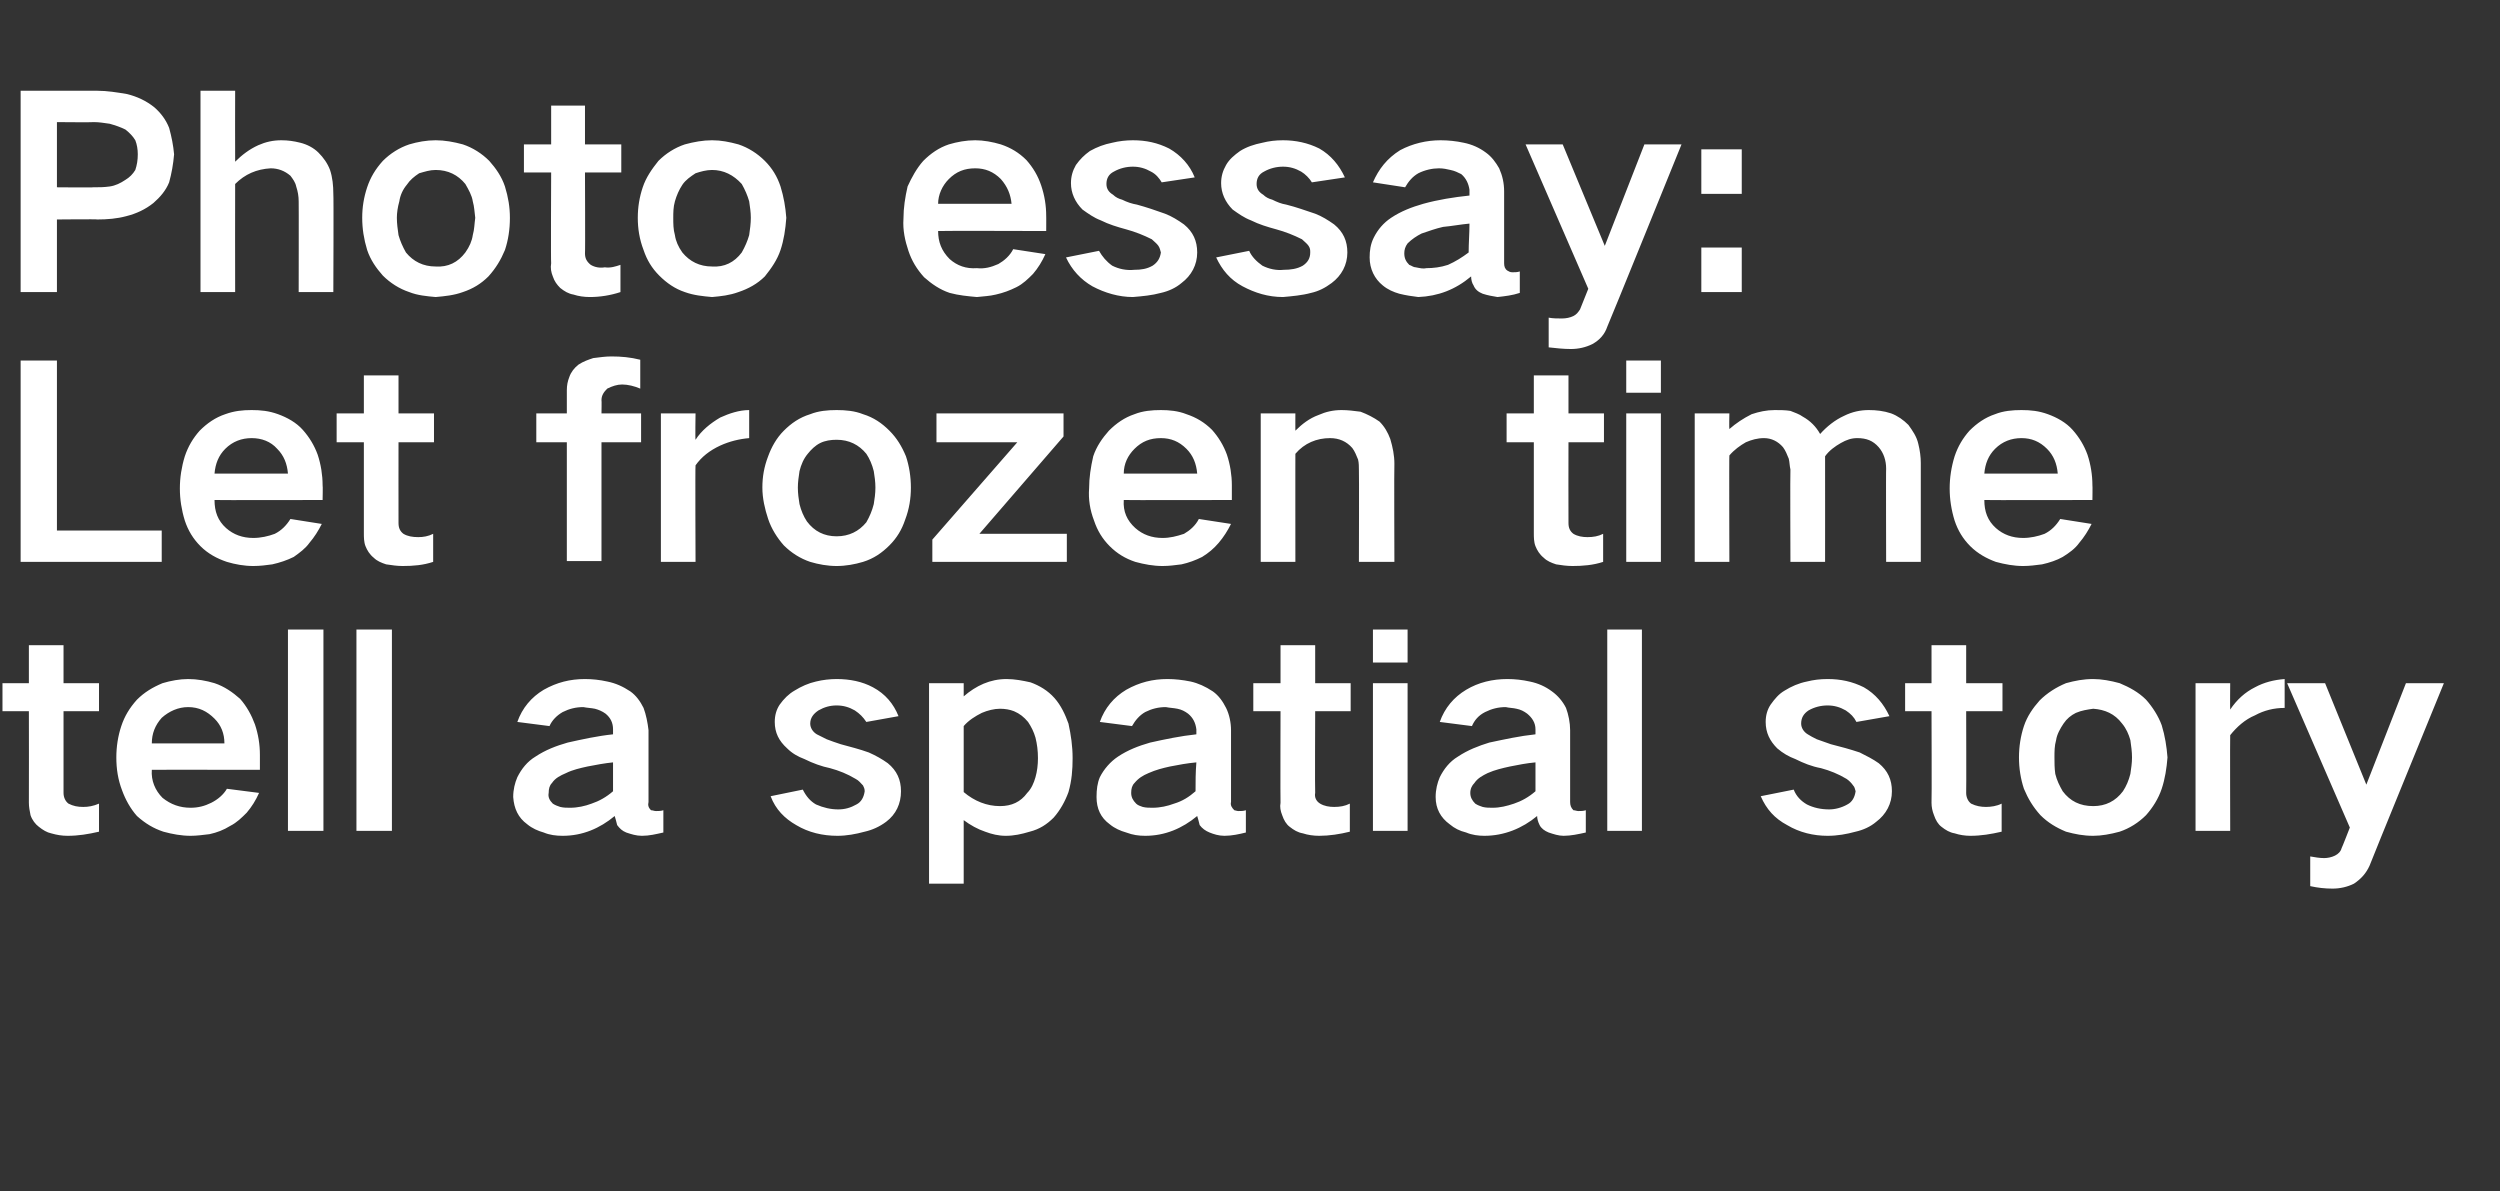
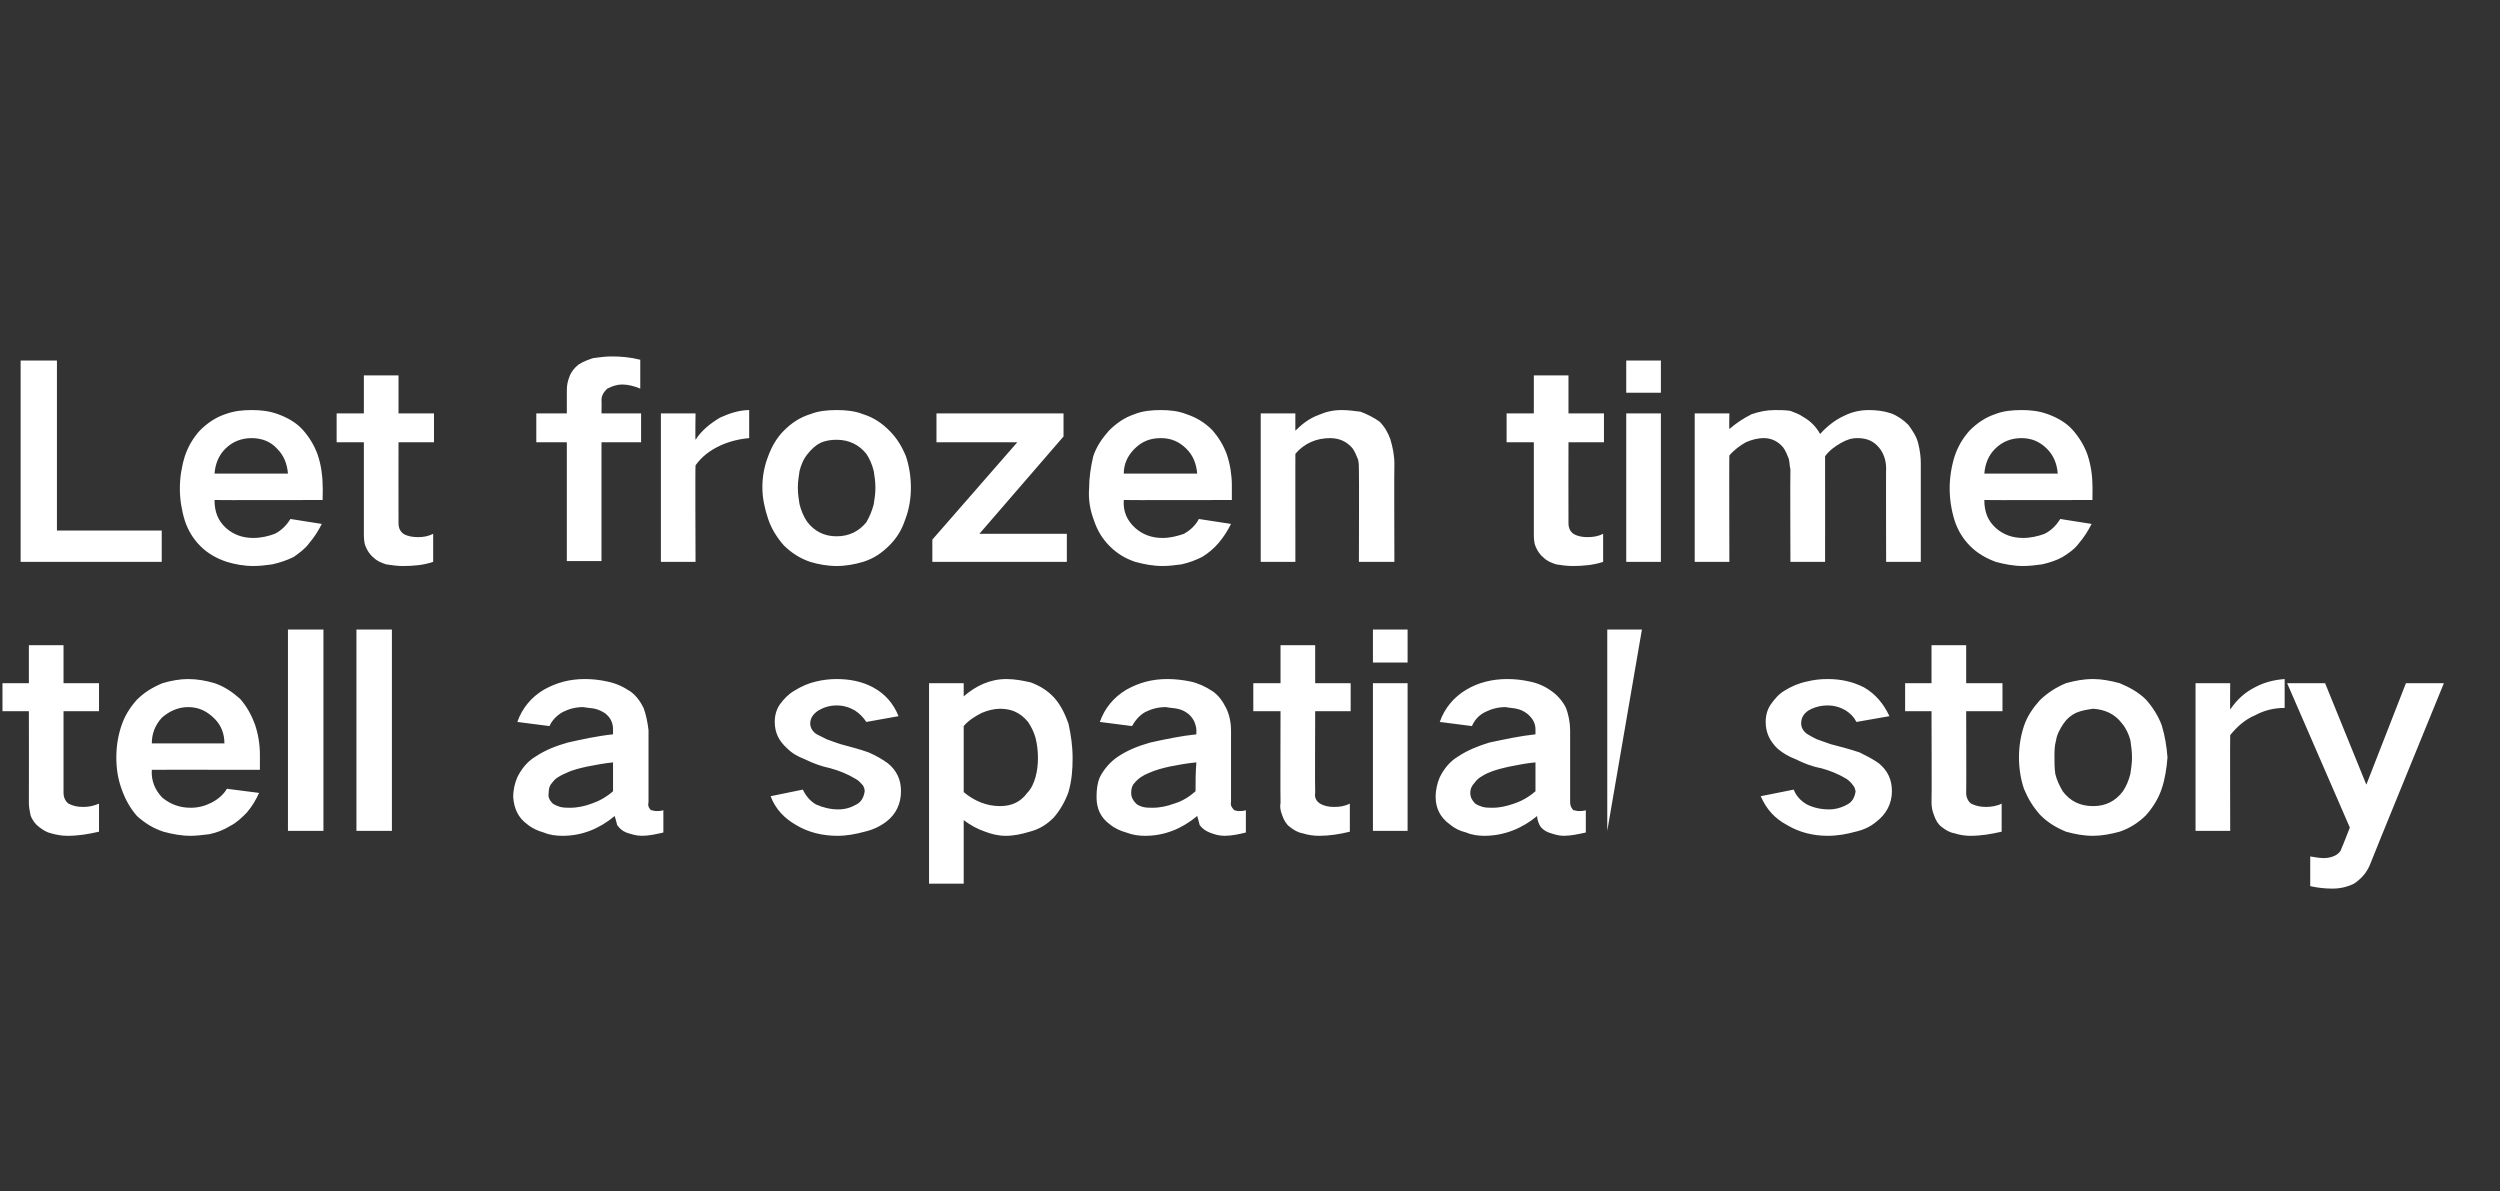
<svg xmlns="http://www.w3.org/2000/svg" version="1.1" width="303px" height="144.4px" viewBox="0 -11 303 144.4" style="top:-11px">
  <rect x="0" y="-11" width="303" height="144.4" fill="#333333" stroke="none" />
  <desc>Photo essay: Let frozen time tell a spatial story</desc>
  <defs />
  <g id="Polygon138922">
-     <path d="M 0.3 71.8 L 0.3 75.2 L 3.5 75.2 C 3.5 75.2 3.52 86.26 3.5 86.3 C 3.5 86.8 3.6 87.3 3.7 87.8 C 3.9 88.4 4.3 88.9 4.7 89.2 C 5.2 89.6 5.7 89.9 6.2 90 C 6.9 90.2 7.5 90.3 8.2 90.3 C 9.5 90.3 10.7 90.1 12 89.8 C 12 89.8 12 86.4 12 86.4 C 11.3 86.7 10.7 86.8 10.1 86.8 C 9.4 86.8 8.9 86.7 8.3 86.4 C 7.9 86.1 7.7 85.6 7.7 85.1 C 7.71 85.08 7.7 75.2 7.7 75.2 L 12 75.2 L 12 71.8 L 7.7 71.8 L 7.7 67.2 L 3.5 67.2 L 3.5 71.8 L 0.3 71.8 Z M 14.7 77 C 14.3 78.2 14.1 79.5 14.1 80.8 C 14.1 82.2 14.3 83.5 14.8 84.8 C 15.2 85.9 15.8 87 16.6 87.9 C 17.6 88.8 18.6 89.4 19.8 89.8 C 20.9 90.1 22 90.3 23.1 90.3 C 23.8 90.3 24.6 90.2 25.4 90.1 C 26.3 89.9 27.1 89.6 27.9 89.1 C 28.7 88.7 29.3 88.1 29.9 87.5 C 30.5 86.8 31 86 31.4 85.1 C 31.4 85.1 27.5 84.6 27.5 84.6 C 27.1 85.3 26.4 85.9 25.6 86.3 C 24.8 86.7 24 86.9 23.1 86.9 C 21.8 86.9 20.7 86.5 19.7 85.7 C 18.8 84.8 18.3 83.6 18.4 82.3 C 18.37 82.29 31.5 82.3 31.5 82.3 C 31.5 82.3 31.49 80.5 31.5 80.5 C 31.5 79.2 31.3 78 30.9 76.8 C 30.5 75.7 29.9 74.6 29.1 73.7 C 28.2 72.9 27.2 72.2 26 71.8 C 25 71.5 23.9 71.3 22.8 71.3 C 21.8 71.3 20.7 71.5 19.7 71.8 C 18.5 72.3 17.5 72.9 16.6 73.8 C 15.7 74.8 15.1 75.8 14.7 77 C 14.7 77 14.7 77 14.7 77 Z M 18.4 79.1 C 18.4 77.9 18.8 76.9 19.6 76 C 20.5 75.2 21.6 74.7 22.8 74.7 C 24.1 74.7 25.1 75.2 26 76.1 C 26.8 76.9 27.2 77.9 27.2 79.1 C 27.2 79.1 18.4 79.1 18.4 79.1 Z M 34.9 65.3 L 34.9 89.7 L 39.2 89.7 L 39.2 65.3 L 34.9 65.3 Z M 43.2 65.3 L 43.2 89.7 L 47.5 89.7 L 47.5 65.3 L 43.2 65.3 Z M 67 86.4 C 66.6 86 66.4 85.6 66.5 85.1 C 66.5 84.6 66.6 84.2 66.9 83.9 C 67.3 83.3 67.9 83 68.6 82.7 C 69.4 82.3 70.3 82.1 71.2 81.9 C 72.2 81.7 73.3 81.5 74.3 81.4 C 74.3 82.6 74.3 83.8 74.3 84.9 C 73.5 85.6 72.6 86.1 71.7 86.4 C 70.9 86.7 70 86.9 69.1 86.9 C 68.7 86.9 68.3 86.9 67.9 86.8 C 67.6 86.7 67.3 86.6 67 86.4 C 67 86.4 67 86.4 67 86.4 Z M 62.7 83.2 C 62.4 83.9 62.2 84.7 62.2 85.6 C 62.3 87 62.8 88.1 63.9 88.9 C 64.5 89.4 65.2 89.7 65.9 89.9 C 66.6 90.2 67.4 90.3 68.2 90.3 C 70.6 90.3 72.7 89.4 74.5 87.9 C 74.6 88.2 74.7 88.6 74.8 89 C 75.1 89.4 75.4 89.7 75.9 89.9 C 76.5 90.1 77.1 90.3 77.8 90.3 C 78.7 90.3 79.5 90.1 80.4 89.9 C 80.4 89.9 80.4 87.2 80.4 87.2 C 80.1 87.3 79.8 87.3 79.5 87.3 C 79.3 87.3 79.1 87.2 78.9 87.2 C 78.6 86.9 78.5 86.6 78.6 86.2 C 78.6 86.2 78.6 77.5 78.6 77.5 C 78.5 76.6 78.3 75.6 78 74.8 C 77.6 74 77.1 73.3 76.4 72.8 C 75.5 72.2 74.6 71.8 73.6 71.6 C 72.7 71.4 71.8 71.3 70.9 71.3 C 69.1 71.3 67.5 71.7 65.9 72.6 C 64.4 73.5 63.3 74.8 62.7 76.5 C 62.7 76.5 66.6 77 66.6 77 C 66.9 76.3 67.5 75.7 68.2 75.3 C 69 74.9 69.8 74.7 70.7 74.7 C 71.2 74.8 71.6 74.8 72.1 74.9 C 72.5 75 73 75.2 73.4 75.5 C 74 76 74.3 76.6 74.3 77.4 C 74.3 77.4 74.3 78 74.3 78 C 72.4 78.2 70.6 78.6 68.8 79 C 67.4 79.4 66.1 79.9 64.9 80.7 C 63.9 81.3 63.2 82.2 62.7 83.2 C 62.7 83.2 62.7 83.2 62.7 83.2 Z M 93.4 85.5 C 94 87.1 95.1 88.2 96.5 89 C 98 89.9 99.7 90.3 101.5 90.3 C 102.6 90.3 103.7 90.1 104.8 89.8 C 105.7 89.6 106.6 89.2 107.4 88.6 C 108.6 87.7 109.2 86.4 109.2 84.9 C 109.2 83.5 108.7 82.4 107.6 81.5 C 106.9 81 106.2 80.6 105.3 80.2 C 104.2 79.8 103 79.5 101.9 79.2 C 101.3 79 100.7 78.8 100.2 78.6 C 99.8 78.4 99.4 78.2 99 78 C 98.5 77.7 98.2 77.2 98.2 76.7 C 98.2 76 98.6 75.5 99.2 75.1 C 99.9 74.7 100.6 74.5 101.4 74.5 C 102.2 74.5 102.9 74.7 103.6 75.1 C 104.2 75.5 104.6 75.9 105 76.5 C 105 76.5 108.9 75.8 108.9 75.8 C 108.3 74.3 107.3 73.1 105.8 72.3 C 104.5 71.6 103 71.3 101.4 71.3 C 100.6 71.3 99.7 71.4 98.9 71.6 C 98 71.8 97.1 72.2 96.3 72.7 C 95.6 73.1 95 73.7 94.5 74.4 C 94.1 75 93.9 75.7 93.9 76.5 C 93.9 77.8 94.4 78.8 95.4 79.7 C 96 80.3 96.7 80.7 97.5 81 C 98.5 81.5 99.6 81.9 100.6 82.1 C 101.7 82.4 102.7 82.8 103.7 83.4 C 104.1 83.6 104.3 83.9 104.6 84.2 C 104.7 84.4 104.8 84.6 104.8 84.9 C 104.7 85.6 104.4 86.2 103.8 86.5 C 103.1 86.9 102.4 87.1 101.6 87.1 C 100.7 87.1 99.8 86.9 98.9 86.5 C 98.2 86.1 97.7 85.5 97.3 84.7 C 97.3 84.7 93.4 85.5 93.4 85.5 Z M 112.6 71.8 L 112.6 96.1 L 116.8 96.1 C 116.8 96.1 116.8 88.41 116.8 88.4 C 117.6 89 118.5 89.5 119.4 89.8 C 120.2 90.1 121 90.3 121.9 90.3 C 122.9 90.3 123.8 90.1 124.8 89.8 C 126 89.5 126.9 88.9 127.7 88.1 C 128.5 87.2 129.1 86.1 129.5 85 C 129.9 83.6 130 82.3 130 80.9 C 130 79.4 129.8 78.1 129.5 76.7 C 129.1 75.6 128.6 74.5 127.8 73.6 C 127 72.7 126 72.1 124.9 71.7 C 124 71.5 123 71.3 122 71.3 C 120 71.3 118.3 72.1 116.8 73.4 C 116.8 73.43 116.8 71.8 116.8 71.8 L 112.6 71.8 Z M 119 75.4 C 119.7 75.1 120.5 74.9 121.2 74.9 C 121.8 74.9 122.4 75 122.9 75.2 C 123.6 75.5 124.1 75.9 124.6 76.5 C 125 77.1 125.3 77.7 125.5 78.4 C 125.7 79.2 125.8 80 125.8 80.9 C 125.8 81.7 125.7 82.5 125.5 83.2 C 125.3 83.9 125 84.6 124.5 85.1 C 123.7 86.2 122.6 86.7 121.2 86.7 C 119.6 86.7 118.1 86.1 116.8 85 C 116.8 85 116.8 77 116.8 77 C 117.4 76.3 118.2 75.8 119 75.4 C 119 75.4 119 75.4 119 75.4 Z M 137.7 86.4 C 137.3 86 137.1 85.6 137.1 85.1 C 137.1 84.6 137.2 84.2 137.5 83.9 C 138 83.3 138.5 83 139.2 82.7 C 140.1 82.3 140.9 82.1 141.8 81.9 C 142.8 81.7 143.9 81.5 145 81.4 C 144.9 82.6 144.9 83.8 144.9 84.9 C 144.1 85.6 143.3 86.1 142.3 86.4 C 141.5 86.7 140.6 86.9 139.7 86.9 C 139.3 86.9 138.9 86.9 138.5 86.8 C 138.2 86.7 137.9 86.6 137.7 86.4 C 137.7 86.4 137.7 86.4 137.7 86.4 Z M 133.3 83.2 C 133 83.9 132.9 84.7 132.9 85.6 C 132.9 87 133.4 88.1 134.5 88.9 C 135.1 89.4 135.8 89.7 136.5 89.9 C 137.3 90.2 138 90.3 138.8 90.3 C 141.2 90.3 143.3 89.4 145.1 87.9 C 145.2 88.2 145.3 88.6 145.4 89 C 145.7 89.4 146.1 89.7 146.6 89.9 C 147.1 90.1 147.7 90.3 148.4 90.3 C 149.3 90.3 150.2 90.1 151 89.9 C 151 89.9 151 87.2 151 87.2 C 150.7 87.3 150.4 87.3 150.1 87.3 C 149.9 87.3 149.7 87.2 149.6 87.2 C 149.3 86.9 149.1 86.6 149.2 86.2 C 149.2 86.2 149.2 77.5 149.2 77.5 C 149.2 76.6 149 75.6 148.6 74.8 C 148.2 74 147.7 73.3 147 72.8 C 146.1 72.2 145.2 71.8 144.3 71.6 C 143.3 71.4 142.4 71.3 141.5 71.3 C 139.7 71.3 138.1 71.7 136.5 72.6 C 135 73.5 133.9 74.8 133.3 76.5 C 133.3 76.5 137.2 77 137.2 77 C 137.6 76.3 138.1 75.7 138.8 75.3 C 139.6 74.9 140.4 74.7 141.3 74.7 C 141.8 74.8 142.2 74.8 142.7 74.9 C 143.2 75 143.6 75.2 144 75.5 C 144.6 76 144.9 76.6 145 77.4 C 145 77.4 145 78 145 78 C 143.1 78.2 141.2 78.6 139.4 79 C 138 79.4 136.7 79.9 135.5 80.7 C 134.6 81.3 133.8 82.2 133.3 83.2 C 133.3 83.2 133.3 83.2 133.3 83.2 Z M 151.9 71.8 L 151.9 75.2 L 155.2 75.2 C 155.2 75.2 155.17 86.26 155.2 86.3 C 155.1 86.8 155.2 87.3 155.4 87.8 C 155.6 88.4 155.9 88.9 156.3 89.2 C 156.8 89.6 157.3 89.9 157.9 90 C 158.5 90.2 159.2 90.3 159.9 90.3 C 161.1 90.3 162.4 90.1 163.6 89.8 C 163.6 89.8 163.6 86.4 163.6 86.4 C 163 86.7 162.4 86.8 161.7 86.8 C 161.1 86.8 160.5 86.7 160 86.4 C 159.5 86.1 159.3 85.6 159.4 85.1 C 159.36 85.08 159.4 75.2 159.4 75.2 L 163.7 75.2 L 163.7 71.8 L 159.4 71.8 L 159.4 67.2 L 155.2 67.2 L 155.2 71.8 L 151.9 71.8 Z M 166.4 71.8 L 166.4 89.7 L 170.6 89.7 L 170.6 71.8 L 166.4 71.8 Z M 166.4 65.3 L 166.4 69.3 L 170.6 69.3 L 170.6 65.3 L 166.4 65.3 Z M 178.8 86.4 C 178.4 86 178.2 85.6 178.2 85.1 C 178.2 84.6 178.4 84.2 178.7 83.9 C 179.1 83.3 179.7 83 180.3 82.7 C 181.2 82.3 182.1 82.1 183 81.9 C 184 81.7 185 81.5 186.1 81.4 C 186.1 82.6 186.1 83.8 186.1 84.9 C 185.3 85.6 184.4 86.1 183.5 86.4 C 182.6 86.7 181.8 86.9 180.9 86.9 C 180.5 86.9 180.1 86.9 179.7 86.8 C 179.4 86.7 179.1 86.6 178.8 86.4 C 178.8 86.4 178.8 86.4 178.8 86.4 Z M 174.5 83.2 C 174.2 83.9 174 84.7 174 85.6 C 174 87 174.6 88.1 175.7 88.9 C 176.3 89.4 176.9 89.7 177.7 89.9 C 178.4 90.2 179.2 90.3 179.9 90.3 C 182.3 90.3 184.5 89.4 186.3 87.9 C 186.3 88.2 186.4 88.6 186.6 89 C 186.8 89.4 187.2 89.7 187.7 89.9 C 188.3 90.1 188.9 90.3 189.5 90.3 C 190.4 90.3 191.3 90.1 192.2 89.9 C 192.2 89.9 192.2 87.2 192.2 87.2 C 191.9 87.3 191.6 87.3 191.3 87.3 C 191.1 87.3 190.9 87.2 190.7 87.2 C 190.4 86.9 190.3 86.6 190.3 86.2 C 190.3 86.2 190.3 77.5 190.3 77.5 C 190.3 76.6 190.1 75.6 189.8 74.8 C 189.4 74 188.8 73.3 188.1 72.8 C 187.3 72.2 186.4 71.8 185.4 71.6 C 184.5 71.4 183.6 71.3 182.7 71.3 C 180.9 71.3 179.2 71.7 177.7 72.6 C 176.2 73.5 175.1 74.8 174.5 76.5 C 174.5 76.5 178.4 77 178.4 77 C 178.7 76.3 179.2 75.7 180 75.3 C 180.8 74.9 181.6 74.7 182.5 74.7 C 182.9 74.8 183.4 74.8 183.8 74.9 C 184.3 75 184.7 75.2 185.1 75.5 C 185.7 76 186.1 76.6 186.1 77.4 C 186.1 77.4 186.1 78 186.1 78 C 184.2 78.2 182.4 78.6 180.5 79 C 179.2 79.4 177.9 79.9 176.7 80.7 C 175.7 81.3 175 82.2 174.5 83.2 C 174.5 83.2 174.5 83.2 174.5 83.2 Z M 194.8 65.3 L 194.8 89.7 L 199 89.7 L 199 65.3 L 194.8 65.3 Z M 213.4 85.5 C 214.1 87.1 215.1 88.2 216.6 89 C 218.1 89.9 219.8 90.3 221.5 90.3 C 222.7 90.3 223.8 90.1 224.9 89.8 C 225.8 89.6 226.7 89.2 227.4 88.6 C 228.6 87.7 229.3 86.4 229.3 84.9 C 229.3 83.5 228.8 82.4 227.7 81.5 C 227 81 226.2 80.6 225.4 80.2 C 224.2 79.8 223.1 79.5 221.9 79.2 C 221.3 79 220.8 78.8 220.2 78.6 C 219.8 78.4 219.4 78.2 219.1 78 C 218.6 77.7 218.3 77.2 218.3 76.7 C 218.3 76 218.6 75.5 219.2 75.1 C 219.9 74.7 220.7 74.5 221.5 74.5 C 222.3 74.5 223 74.7 223.7 75.1 C 224.3 75.5 224.7 75.9 225 76.5 C 225 76.5 229 75.8 229 75.8 C 228.3 74.3 227.3 73.1 225.9 72.3 C 224.5 71.6 223.1 71.3 221.5 71.3 C 220.6 71.3 219.8 71.4 219 71.6 C 218 71.8 217.1 72.2 216.3 72.7 C 215.6 73.1 215.1 73.7 214.6 74.4 C 214.2 75 214 75.7 214 76.5 C 214 77.8 214.5 78.8 215.4 79.7 C 216.1 80.3 216.8 80.7 217.6 81 C 218.6 81.5 219.6 81.9 220.7 82.1 C 221.8 82.4 222.8 82.8 223.8 83.4 C 224.1 83.6 224.4 83.9 224.6 84.2 C 224.8 84.4 224.8 84.6 224.9 84.9 C 224.8 85.6 224.5 86.2 223.9 86.5 C 223.2 86.9 222.4 87.1 221.7 87.1 C 220.7 87.1 219.8 86.9 219 86.5 C 218.3 86.1 217.7 85.5 217.4 84.7 C 217.4 84.7 213.4 85.5 213.4 85.5 Z M 230.9 71.8 L 230.9 75.2 L 234.1 75.2 C 234.1 75.2 234.14 86.26 234.1 86.3 C 234.1 86.8 234.2 87.3 234.4 87.8 C 234.6 88.4 234.9 88.9 235.3 89.2 C 235.8 89.6 236.3 89.9 236.9 90 C 237.5 90.2 238.2 90.3 238.8 90.3 C 240.1 90.3 241.3 90.1 242.6 89.8 C 242.6 89.8 242.6 86.4 242.6 86.4 C 242 86.7 241.3 86.8 240.7 86.8 C 240.1 86.8 239.5 86.7 238.9 86.4 C 238.5 86.1 238.3 85.6 238.3 85.1 C 238.33 85.08 238.3 75.2 238.3 75.2 L 242.7 75.2 L 242.7 71.8 L 238.3 71.8 L 238.3 67.2 L 234.1 67.2 L 234.1 71.8 L 230.9 71.8 Z M 245.3 77 C 244.9 78.2 244.7 79.5 244.7 80.8 C 244.7 82.1 244.9 83.4 245.3 84.6 C 245.8 85.8 246.4 86.8 247.3 87.8 C 248.2 88.7 249.2 89.3 250.4 89.8 C 251.5 90.1 252.5 90.3 253.7 90.3 C 254.7 90.3 255.8 90.1 256.9 89.8 C 258.1 89.4 259.2 88.7 260.1 87.8 C 260.9 86.9 261.6 85.8 262 84.6 C 262.4 83.4 262.6 82.1 262.7 80.8 C 262.6 79.5 262.4 78.2 262 76.9 C 261.6 75.8 260.9 74.7 260.1 73.8 C 259.2 72.9 258.1 72.3 256.9 71.8 C 255.8 71.5 254.7 71.3 253.7 71.3 C 252.5 71.3 251.5 71.5 250.4 71.8 C 249.2 72.3 248.1 73 247.2 73.9 C 246.4 74.8 245.7 75.8 245.3 77 C 245.3 77 245.3 77 245.3 77 Z M 249.1 82.8 C 249 82.1 249 81.4 249 80.8 C 249 80.1 249 79.4 249.2 78.7 C 249.3 78 249.7 77.3 250.1 76.7 C 250.5 76.1 251 75.7 251.6 75.4 C 252.3 75.1 253 75 253.7 74.9 C 255.1 75 256.3 75.5 257.2 76.7 C 257.7 77.3 258 78 258.2 78.7 C 258.3 79.4 258.4 80.1 258.4 80.8 C 258.4 81.5 258.3 82.1 258.2 82.8 C 258 83.6 257.7 84.3 257.3 84.9 C 256.4 86.1 255.2 86.7 253.7 86.7 C 252.1 86.7 250.9 86.1 250 84.9 C 249.6 84.2 249.3 83.6 249.1 82.8 C 249.1 82.8 249.1 82.8 249.1 82.8 Z M 266.1 71.8 L 266.1 89.7 L 270.3 89.7 C 270.3 89.7 270.27 78.1 270.3 78.1 C 271.1 77.1 272.1 76.2 273.3 75.7 C 274.4 75.1 275.6 74.8 276.9 74.8 C 276.9 74.8 276.9 71.3 276.9 71.3 C 275.6 71.4 274.4 71.7 273.3 72.3 C 272.1 72.9 271.1 73.8 270.3 75 C 270.27 75 270.3 71.8 270.3 71.8 L 266.1 71.8 Z M 277.2 71.8 L 284.8 89.3 C 284.8 89.3 283.83 91.8 283.8 91.8 C 283.7 92.2 283.4 92.5 283 92.7 C 282.6 92.9 282.1 93 281.7 93 C 281.1 93 280.6 92.9 280 92.8 C 280 92.8 280 96.4 280 96.4 C 280.9 96.6 281.8 96.7 282.7 96.7 C 283.6 96.7 284.5 96.5 285.3 96.1 C 286.2 95.5 286.8 94.8 287.2 93.9 C 287.16 93.91 296.2 71.8 296.2 71.8 L 291.6 71.8 L 286.8 84.1 L 281.8 71.8 L 277.2 71.8 Z " stroke="none" fill="#fff" />
+     <path d="M 0.3 71.8 L 0.3 75.2 L 3.5 75.2 C 3.5 75.2 3.52 86.26 3.5 86.3 C 3.5 86.8 3.6 87.3 3.7 87.8 C 3.9 88.4 4.3 88.9 4.7 89.2 C 5.2 89.6 5.7 89.9 6.2 90 C 6.9 90.2 7.5 90.3 8.2 90.3 C 9.5 90.3 10.7 90.1 12 89.8 C 12 89.8 12 86.4 12 86.4 C 11.3 86.7 10.7 86.8 10.1 86.8 C 9.4 86.8 8.9 86.7 8.3 86.4 C 7.9 86.1 7.7 85.6 7.7 85.1 C 7.71 85.08 7.7 75.2 7.7 75.2 L 12 75.2 L 12 71.8 L 7.7 71.8 L 7.7 67.2 L 3.5 67.2 L 3.5 71.8 L 0.3 71.8 Z M 14.7 77 C 14.3 78.2 14.1 79.5 14.1 80.8 C 14.1 82.2 14.3 83.5 14.8 84.8 C 15.2 85.9 15.8 87 16.6 87.9 C 17.6 88.8 18.6 89.4 19.8 89.8 C 20.9 90.1 22 90.3 23.1 90.3 C 23.8 90.3 24.6 90.2 25.4 90.1 C 26.3 89.9 27.1 89.6 27.9 89.1 C 28.7 88.7 29.3 88.1 29.9 87.5 C 30.5 86.8 31 86 31.4 85.1 C 31.4 85.1 27.5 84.6 27.5 84.6 C 27.1 85.3 26.4 85.9 25.6 86.3 C 24.8 86.7 24 86.9 23.1 86.9 C 21.8 86.9 20.7 86.5 19.7 85.7 C 18.8 84.8 18.3 83.6 18.4 82.3 C 18.37 82.29 31.5 82.3 31.5 82.3 C 31.5 82.3 31.49 80.5 31.5 80.5 C 31.5 79.2 31.3 78 30.9 76.8 C 30.5 75.7 29.9 74.6 29.1 73.7 C 28.2 72.9 27.2 72.2 26 71.8 C 25 71.5 23.9 71.3 22.8 71.3 C 21.8 71.3 20.7 71.5 19.7 71.8 C 18.5 72.3 17.5 72.9 16.6 73.8 C 15.7 74.8 15.1 75.8 14.7 77 C 14.7 77 14.7 77 14.7 77 Z M 18.4 79.1 C 18.4 77.9 18.8 76.9 19.6 76 C 20.5 75.2 21.6 74.7 22.8 74.7 C 24.1 74.7 25.1 75.2 26 76.1 C 26.8 76.9 27.2 77.9 27.2 79.1 C 27.2 79.1 18.4 79.1 18.4 79.1 Z M 34.9 65.3 L 34.9 89.7 L 39.2 89.7 L 39.2 65.3 L 34.9 65.3 Z M 43.2 65.3 L 43.2 89.7 L 47.5 89.7 L 47.5 65.3 L 43.2 65.3 Z M 67 86.4 C 66.6 86 66.4 85.6 66.5 85.1 C 66.5 84.6 66.6 84.2 66.9 83.9 C 67.3 83.3 67.9 83 68.6 82.7 C 69.4 82.3 70.3 82.1 71.2 81.9 C 72.2 81.7 73.3 81.5 74.3 81.4 C 74.3 82.6 74.3 83.8 74.3 84.9 C 73.5 85.6 72.6 86.1 71.7 86.4 C 70.9 86.7 70 86.9 69.1 86.9 C 68.7 86.9 68.3 86.9 67.9 86.8 C 67.6 86.7 67.3 86.6 67 86.4 C 67 86.4 67 86.4 67 86.4 Z M 62.7 83.2 C 62.4 83.9 62.2 84.7 62.2 85.6 C 62.3 87 62.8 88.1 63.9 88.9 C 64.5 89.4 65.2 89.7 65.9 89.9 C 66.6 90.2 67.4 90.3 68.2 90.3 C 70.6 90.3 72.7 89.4 74.5 87.9 C 74.6 88.2 74.7 88.6 74.8 89 C 75.1 89.4 75.4 89.7 75.9 89.9 C 76.5 90.1 77.1 90.3 77.8 90.3 C 78.7 90.3 79.5 90.1 80.4 89.9 C 80.4 89.9 80.4 87.2 80.4 87.2 C 80.1 87.3 79.8 87.3 79.5 87.3 C 79.3 87.3 79.1 87.2 78.9 87.2 C 78.6 86.9 78.5 86.6 78.6 86.2 C 78.6 86.2 78.6 77.5 78.6 77.5 C 78.5 76.6 78.3 75.6 78 74.8 C 77.6 74 77.1 73.3 76.4 72.8 C 75.5 72.2 74.6 71.8 73.6 71.6 C 72.7 71.4 71.8 71.3 70.9 71.3 C 69.1 71.3 67.5 71.7 65.9 72.6 C 64.4 73.5 63.3 74.8 62.7 76.5 C 62.7 76.5 66.6 77 66.6 77 C 66.9 76.3 67.5 75.7 68.2 75.3 C 69 74.9 69.8 74.7 70.7 74.7 C 71.2 74.8 71.6 74.8 72.1 74.9 C 72.5 75 73 75.2 73.4 75.5 C 74 76 74.3 76.6 74.3 77.4 C 74.3 77.4 74.3 78 74.3 78 C 72.4 78.2 70.6 78.6 68.8 79 C 67.4 79.4 66.1 79.9 64.9 80.7 C 63.9 81.3 63.2 82.2 62.7 83.2 C 62.7 83.2 62.7 83.2 62.7 83.2 Z M 93.4 85.5 C 94 87.1 95.1 88.2 96.5 89 C 98 89.9 99.7 90.3 101.5 90.3 C 102.6 90.3 103.7 90.1 104.8 89.8 C 105.7 89.6 106.6 89.2 107.4 88.6 C 108.6 87.7 109.2 86.4 109.2 84.9 C 109.2 83.5 108.7 82.4 107.6 81.5 C 106.9 81 106.2 80.6 105.3 80.2 C 104.2 79.8 103 79.5 101.9 79.2 C 101.3 79 100.7 78.8 100.2 78.6 C 99.8 78.4 99.4 78.2 99 78 C 98.5 77.7 98.2 77.2 98.2 76.7 C 98.2 76 98.6 75.5 99.2 75.1 C 99.9 74.7 100.6 74.5 101.4 74.5 C 102.2 74.5 102.9 74.7 103.6 75.1 C 104.2 75.5 104.6 75.9 105 76.5 C 105 76.5 108.9 75.8 108.9 75.8 C 108.3 74.3 107.3 73.1 105.8 72.3 C 104.5 71.6 103 71.3 101.4 71.3 C 100.6 71.3 99.7 71.4 98.9 71.6 C 98 71.8 97.1 72.2 96.3 72.7 C 95.6 73.1 95 73.7 94.5 74.4 C 94.1 75 93.9 75.7 93.9 76.5 C 93.9 77.8 94.4 78.8 95.4 79.7 C 96 80.3 96.7 80.7 97.5 81 C 98.5 81.5 99.6 81.9 100.6 82.1 C 101.7 82.4 102.7 82.8 103.7 83.4 C 104.1 83.6 104.3 83.9 104.6 84.2 C 104.7 84.4 104.8 84.6 104.8 84.9 C 104.7 85.6 104.4 86.2 103.8 86.5 C 103.1 86.9 102.4 87.1 101.6 87.1 C 100.7 87.1 99.8 86.9 98.9 86.5 C 98.2 86.1 97.7 85.5 97.3 84.7 C 97.3 84.7 93.4 85.5 93.4 85.5 Z M 112.6 71.8 L 112.6 96.1 L 116.8 96.1 C 116.8 96.1 116.8 88.41 116.8 88.4 C 117.6 89 118.5 89.5 119.4 89.8 C 120.2 90.1 121 90.3 121.9 90.3 C 122.9 90.3 123.8 90.1 124.8 89.8 C 126 89.5 126.9 88.9 127.7 88.1 C 128.5 87.2 129.1 86.1 129.5 85 C 129.9 83.6 130 82.3 130 80.9 C 130 79.4 129.8 78.1 129.5 76.7 C 129.1 75.6 128.6 74.5 127.8 73.6 C 127 72.7 126 72.1 124.9 71.7 C 124 71.5 123 71.3 122 71.3 C 120 71.3 118.3 72.1 116.8 73.4 C 116.8 73.43 116.8 71.8 116.8 71.8 L 112.6 71.8 Z M 119 75.4 C 119.7 75.1 120.5 74.9 121.2 74.9 C 121.8 74.9 122.4 75 122.9 75.2 C 123.6 75.5 124.1 75.9 124.6 76.5 C 125 77.1 125.3 77.7 125.5 78.4 C 125.7 79.2 125.8 80 125.8 80.9 C 125.8 81.7 125.7 82.5 125.5 83.2 C 125.3 83.9 125 84.6 124.5 85.1 C 123.7 86.2 122.6 86.7 121.2 86.7 C 119.6 86.7 118.1 86.1 116.8 85 C 116.8 85 116.8 77 116.8 77 C 117.4 76.3 118.2 75.8 119 75.4 C 119 75.4 119 75.4 119 75.4 Z M 137.7 86.4 C 137.3 86 137.1 85.6 137.1 85.1 C 137.1 84.6 137.2 84.2 137.5 83.9 C 138 83.3 138.5 83 139.2 82.7 C 140.1 82.3 140.9 82.1 141.8 81.9 C 142.8 81.7 143.9 81.5 145 81.4 C 144.9 82.6 144.9 83.8 144.9 84.9 C 144.1 85.6 143.3 86.1 142.3 86.4 C 141.5 86.7 140.6 86.9 139.7 86.9 C 139.3 86.9 138.9 86.9 138.5 86.8 C 138.2 86.7 137.9 86.6 137.7 86.4 C 137.7 86.4 137.7 86.4 137.7 86.4 Z M 133.3 83.2 C 133 83.9 132.9 84.7 132.9 85.6 C 132.9 87 133.4 88.1 134.5 88.9 C 135.1 89.4 135.8 89.7 136.5 89.9 C 137.3 90.2 138 90.3 138.8 90.3 C 141.2 90.3 143.3 89.4 145.1 87.9 C 145.2 88.2 145.3 88.6 145.4 89 C 145.7 89.4 146.1 89.7 146.6 89.9 C 147.1 90.1 147.7 90.3 148.4 90.3 C 149.3 90.3 150.2 90.1 151 89.9 C 151 89.9 151 87.2 151 87.2 C 150.7 87.3 150.4 87.3 150.1 87.3 C 149.9 87.3 149.7 87.2 149.6 87.2 C 149.3 86.9 149.1 86.6 149.2 86.2 C 149.2 86.2 149.2 77.5 149.2 77.5 C 149.2 76.6 149 75.6 148.6 74.8 C 148.2 74 147.7 73.3 147 72.8 C 146.1 72.2 145.2 71.8 144.3 71.6 C 143.3 71.4 142.4 71.3 141.5 71.3 C 139.7 71.3 138.1 71.7 136.5 72.6 C 135 73.5 133.9 74.8 133.3 76.5 C 133.3 76.5 137.2 77 137.2 77 C 137.6 76.3 138.1 75.7 138.8 75.3 C 139.6 74.9 140.4 74.7 141.3 74.7 C 141.8 74.8 142.2 74.8 142.7 74.9 C 143.2 75 143.6 75.2 144 75.5 C 144.6 76 144.9 76.6 145 77.4 C 145 77.4 145 78 145 78 C 143.1 78.2 141.2 78.6 139.4 79 C 138 79.4 136.7 79.9 135.5 80.7 C 134.6 81.3 133.8 82.2 133.3 83.2 C 133.3 83.2 133.3 83.2 133.3 83.2 Z M 151.9 71.8 L 151.9 75.2 L 155.2 75.2 C 155.2 75.2 155.17 86.26 155.2 86.3 C 155.1 86.8 155.2 87.3 155.4 87.8 C 155.6 88.4 155.9 88.9 156.3 89.2 C 156.8 89.6 157.3 89.9 157.9 90 C 158.5 90.2 159.2 90.3 159.9 90.3 C 161.1 90.3 162.4 90.1 163.6 89.8 C 163.6 89.8 163.6 86.4 163.6 86.4 C 163 86.7 162.4 86.8 161.7 86.8 C 161.1 86.8 160.5 86.7 160 86.4 C 159.5 86.1 159.3 85.6 159.4 85.1 C 159.36 85.08 159.4 75.2 159.4 75.2 L 163.7 75.2 L 163.7 71.8 L 159.4 71.8 L 159.4 67.2 L 155.2 67.2 L 155.2 71.8 L 151.9 71.8 Z M 166.4 71.8 L 166.4 89.7 L 170.6 89.7 L 170.6 71.8 L 166.4 71.8 Z M 166.4 65.3 L 166.4 69.3 L 170.6 69.3 L 170.6 65.3 L 166.4 65.3 Z M 178.8 86.4 C 178.4 86 178.2 85.6 178.2 85.1 C 178.2 84.6 178.4 84.2 178.7 83.9 C 179.1 83.3 179.7 83 180.3 82.7 C 181.2 82.3 182.1 82.1 183 81.9 C 184 81.7 185 81.5 186.1 81.4 C 186.1 82.6 186.1 83.8 186.1 84.9 C 185.3 85.6 184.4 86.1 183.5 86.4 C 182.6 86.7 181.8 86.9 180.9 86.9 C 180.5 86.9 180.1 86.9 179.7 86.8 C 179.4 86.7 179.1 86.6 178.8 86.4 C 178.8 86.4 178.8 86.4 178.8 86.4 Z M 174.5 83.2 C 174.2 83.9 174 84.7 174 85.6 C 174 87 174.6 88.1 175.7 88.9 C 176.3 89.4 176.9 89.7 177.7 89.9 C 178.4 90.2 179.2 90.3 179.9 90.3 C 182.3 90.3 184.5 89.4 186.3 87.9 C 186.3 88.2 186.4 88.6 186.6 89 C 186.8 89.4 187.2 89.7 187.7 89.9 C 188.3 90.1 188.9 90.3 189.5 90.3 C 190.4 90.3 191.3 90.1 192.2 89.9 C 192.2 89.9 192.2 87.2 192.2 87.2 C 191.9 87.3 191.6 87.3 191.3 87.3 C 191.1 87.3 190.9 87.2 190.7 87.2 C 190.4 86.9 190.3 86.6 190.3 86.2 C 190.3 86.2 190.3 77.5 190.3 77.5 C 190.3 76.6 190.1 75.6 189.8 74.8 C 189.4 74 188.8 73.3 188.1 72.8 C 187.3 72.2 186.4 71.8 185.4 71.6 C 184.5 71.4 183.6 71.3 182.7 71.3 C 180.9 71.3 179.2 71.7 177.7 72.6 C 176.2 73.5 175.1 74.8 174.5 76.5 C 174.5 76.5 178.4 77 178.4 77 C 178.7 76.3 179.2 75.7 180 75.3 C 180.8 74.9 181.6 74.7 182.5 74.7 C 182.9 74.8 183.4 74.8 183.8 74.9 C 184.3 75 184.7 75.2 185.1 75.5 C 185.7 76 186.1 76.6 186.1 77.4 C 186.1 77.4 186.1 78 186.1 78 C 184.2 78.2 182.4 78.6 180.5 79 C 179.2 79.4 177.9 79.9 176.7 80.7 C 175.7 81.3 175 82.2 174.5 83.2 C 174.5 83.2 174.5 83.2 174.5 83.2 Z M 194.8 65.3 L 194.8 89.7 L 199 65.3 L 194.8 65.3 Z M 213.4 85.5 C 214.1 87.1 215.1 88.2 216.6 89 C 218.1 89.9 219.8 90.3 221.5 90.3 C 222.7 90.3 223.8 90.1 224.9 89.8 C 225.8 89.6 226.7 89.2 227.4 88.6 C 228.6 87.7 229.3 86.4 229.3 84.9 C 229.3 83.5 228.8 82.4 227.7 81.5 C 227 81 226.2 80.6 225.4 80.2 C 224.2 79.8 223.1 79.5 221.9 79.2 C 221.3 79 220.8 78.8 220.2 78.6 C 219.8 78.4 219.4 78.2 219.1 78 C 218.6 77.7 218.3 77.2 218.3 76.7 C 218.3 76 218.6 75.5 219.2 75.1 C 219.9 74.7 220.7 74.5 221.5 74.5 C 222.3 74.5 223 74.7 223.7 75.1 C 224.3 75.5 224.7 75.9 225 76.5 C 225 76.5 229 75.8 229 75.8 C 228.3 74.3 227.3 73.1 225.9 72.3 C 224.5 71.6 223.1 71.3 221.5 71.3 C 220.6 71.3 219.8 71.4 219 71.6 C 218 71.8 217.1 72.2 216.3 72.7 C 215.6 73.1 215.1 73.7 214.6 74.4 C 214.2 75 214 75.7 214 76.5 C 214 77.8 214.5 78.8 215.4 79.7 C 216.1 80.3 216.8 80.7 217.6 81 C 218.6 81.5 219.6 81.9 220.7 82.1 C 221.8 82.4 222.8 82.8 223.8 83.4 C 224.1 83.6 224.4 83.9 224.6 84.2 C 224.8 84.4 224.8 84.6 224.9 84.9 C 224.8 85.6 224.5 86.2 223.9 86.5 C 223.2 86.9 222.4 87.1 221.7 87.1 C 220.7 87.1 219.8 86.9 219 86.5 C 218.3 86.1 217.7 85.5 217.4 84.7 C 217.4 84.7 213.4 85.5 213.4 85.5 Z M 230.9 71.8 L 230.9 75.2 L 234.1 75.2 C 234.1 75.2 234.14 86.26 234.1 86.3 C 234.1 86.8 234.2 87.3 234.4 87.8 C 234.6 88.4 234.9 88.9 235.3 89.2 C 235.8 89.6 236.3 89.9 236.9 90 C 237.5 90.2 238.2 90.3 238.8 90.3 C 240.1 90.3 241.3 90.1 242.6 89.8 C 242.6 89.8 242.6 86.4 242.6 86.4 C 242 86.7 241.3 86.8 240.7 86.8 C 240.1 86.8 239.5 86.7 238.9 86.4 C 238.5 86.1 238.3 85.6 238.3 85.1 C 238.33 85.08 238.3 75.2 238.3 75.2 L 242.7 75.2 L 242.7 71.8 L 238.3 71.8 L 238.3 67.2 L 234.1 67.2 L 234.1 71.8 L 230.9 71.8 Z M 245.3 77 C 244.9 78.2 244.7 79.5 244.7 80.8 C 244.7 82.1 244.9 83.4 245.3 84.6 C 245.8 85.8 246.4 86.8 247.3 87.8 C 248.2 88.7 249.2 89.3 250.4 89.8 C 251.5 90.1 252.5 90.3 253.7 90.3 C 254.7 90.3 255.8 90.1 256.9 89.8 C 258.1 89.4 259.2 88.7 260.1 87.8 C 260.9 86.9 261.6 85.8 262 84.6 C 262.4 83.4 262.6 82.1 262.7 80.8 C 262.6 79.5 262.4 78.2 262 76.9 C 261.6 75.8 260.9 74.7 260.1 73.8 C 259.2 72.9 258.1 72.3 256.9 71.8 C 255.8 71.5 254.7 71.3 253.7 71.3 C 252.5 71.3 251.5 71.5 250.4 71.8 C 249.2 72.3 248.1 73 247.2 73.9 C 246.4 74.8 245.7 75.8 245.3 77 C 245.3 77 245.3 77 245.3 77 Z M 249.1 82.8 C 249 82.1 249 81.4 249 80.8 C 249 80.1 249 79.4 249.2 78.7 C 249.3 78 249.7 77.3 250.1 76.7 C 250.5 76.1 251 75.7 251.6 75.4 C 252.3 75.1 253 75 253.7 74.9 C 255.1 75 256.3 75.5 257.2 76.7 C 257.7 77.3 258 78 258.2 78.7 C 258.3 79.4 258.4 80.1 258.4 80.8 C 258.4 81.5 258.3 82.1 258.2 82.8 C 258 83.6 257.7 84.3 257.3 84.9 C 256.4 86.1 255.2 86.7 253.7 86.7 C 252.1 86.7 250.9 86.1 250 84.9 C 249.6 84.2 249.3 83.6 249.1 82.8 C 249.1 82.8 249.1 82.8 249.1 82.8 Z M 266.1 71.8 L 266.1 89.7 L 270.3 89.7 C 270.3 89.7 270.27 78.1 270.3 78.1 C 271.1 77.1 272.1 76.2 273.3 75.7 C 274.4 75.1 275.6 74.8 276.9 74.8 C 276.9 74.8 276.9 71.3 276.9 71.3 C 275.6 71.4 274.4 71.7 273.3 72.3 C 272.1 72.9 271.1 73.8 270.3 75 C 270.27 75 270.3 71.8 270.3 71.8 L 266.1 71.8 Z M 277.2 71.8 L 284.8 89.3 C 284.8 89.3 283.83 91.8 283.8 91.8 C 283.7 92.2 283.4 92.5 283 92.7 C 282.6 92.9 282.1 93 281.7 93 C 281.1 93 280.6 92.9 280 92.8 C 280 92.8 280 96.4 280 96.4 C 280.9 96.6 281.8 96.7 282.7 96.7 C 283.6 96.7 284.5 96.5 285.3 96.1 C 286.2 95.5 286.8 94.8 287.2 93.9 C 287.16 93.91 296.2 71.8 296.2 71.8 L 291.6 71.8 L 286.8 84.1 L 281.8 71.8 L 277.2 71.8 Z " stroke="none" fill="#fff" />
  </g>
  <g id="Polygon138921">
    <path d="M 2.5 32.7 L 2.5 57.1 L 19.6 57.1 L 19.6 53.3 L 6.9 53.3 L 6.9 32.7 L 2.5 32.7 Z M 22.4 44.3 C 22 45.6 21.8 46.9 21.8 48.2 C 21.8 49.5 22 50.8 22.4 52.1 C 22.8 53.3 23.4 54.3 24.3 55.2 C 25.2 56.1 26.3 56.7 27.5 57.1 C 28.5 57.4 29.6 57.6 30.7 57.6 C 31.5 57.6 32.3 57.5 33 57.4 C 33.9 57.2 34.8 56.9 35.6 56.5 C 36.3 56 37 55.5 37.5 54.8 C 38.1 54.1 38.6 53.3 39 52.5 C 39 52.5 35.2 51.9 35.2 51.9 C 34.7 52.7 34.1 53.3 33.3 53.7 C 32.5 54 31.6 54.2 30.7 54.2 C 29.4 54.2 28.3 53.8 27.4 53 C 26.4 52.1 26 51 26 49.6 C 26.02 49.63 39.1 49.6 39.1 49.6 C 39.1 49.6 39.14 47.83 39.1 47.8 C 39.1 46.6 38.9 45.3 38.5 44.1 C 38.1 43 37.5 42 36.7 41.1 C 35.9 40.2 34.8 39.6 33.7 39.2 C 32.6 38.8 31.6 38.7 30.5 38.7 C 29.4 38.7 28.4 38.8 27.3 39.2 C 26.1 39.6 25.1 40.3 24.2 41.2 C 23.4 42.1 22.8 43.1 22.4 44.3 C 22.4 44.3 22.4 44.3 22.4 44.3 Z M 26 46.4 C 26.1 45.2 26.5 44.2 27.3 43.4 C 28.2 42.5 29.3 42.1 30.5 42.1 C 31.7 42.1 32.8 42.5 33.6 43.4 C 34.4 44.2 34.8 45.2 34.9 46.4 C 34.9 46.4 26 46.4 26 46.4 Z M 40.8 39.1 L 40.8 42.6 L 44.1 42.6 C 44.1 42.6 44.1 53.59 44.1 53.6 C 44.1 54.1 44.1 54.7 44.3 55.2 C 44.5 55.7 44.8 56.2 45.3 56.6 C 45.7 57 46.2 57.2 46.8 57.4 C 47.5 57.5 48.1 57.6 48.8 57.6 C 50.1 57.6 51.3 57.5 52.5 57.1 C 52.5 57.1 52.5 53.7 52.5 53.7 C 51.9 54 51.3 54.1 50.7 54.1 C 50 54.1 49.4 54 48.9 53.7 C 48.5 53.4 48.3 53 48.3 52.4 C 48.29 52.41 48.3 42.6 48.3 42.6 L 52.6 42.6 L 52.6 39.1 L 48.3 39.1 L 48.3 34.5 L 44.1 34.5 L 44.1 39.1 L 40.8 39.1 Z M 65 39.1 L 65 42.6 L 68.7 42.6 L 68.7 57 L 72.9 57 L 72.9 42.6 L 77.7 42.6 L 77.7 39.1 L 72.9 39.1 C 72.9 39.1 72.93 37.47 72.9 37.5 C 72.9 36.9 73.2 36.5 73.6 36.1 C 74.2 35.8 74.8 35.6 75.4 35.6 C 76.1 35.6 76.9 35.8 77.6 36.1 C 77.6 36.1 77.6 32.6 77.6 32.6 C 76.4 32.3 75.3 32.2 74.1 32.2 C 73.4 32.2 72.7 32.3 71.9 32.4 C 71.3 32.6 70.7 32.8 70.1 33.2 C 69.6 33.6 69.2 34.1 69 34.7 C 68.8 35.2 68.7 35.7 68.7 36.3 C 68.7 36.25 68.7 39.1 68.7 39.1 L 65 39.1 Z M 80.1 39.1 L 80.1 57.1 L 84.3 57.1 C 84.3 57.1 84.25 45.43 84.3 45.4 C 85 44.4 86 43.6 87.3 43 C 88.4 42.5 89.6 42.2 90.8 42.1 C 90.8 42.1 90.8 38.7 90.8 38.7 C 89.6 38.7 88.4 39.1 87.3 39.6 C 86.1 40.3 85 41.2 84.3 42.3 C 84.25 42.33 84.3 39.1 84.3 39.1 L 80.1 39.1 Z M 93.1 44.3 C 92.6 45.6 92.4 46.8 92.4 48.1 C 92.4 49.4 92.7 50.7 93.1 51.9 C 93.5 53.1 94.2 54.2 95 55.1 C 95.9 56 97 56.7 98.2 57.1 C 99.2 57.4 100.3 57.6 101.4 57.6 C 102.5 57.6 103.6 57.4 104.6 57.1 C 105.9 56.7 106.9 56 107.8 55.1 C 108.7 54.2 109.3 53.2 109.7 52 C 110.2 50.7 110.4 49.4 110.4 48.1 C 110.4 46.8 110.2 45.5 109.8 44.3 C 109.3 43.1 108.7 42.1 107.8 41.2 C 106.9 40.3 105.9 39.6 104.6 39.2 C 103.6 38.8 102.5 38.7 101.4 38.7 C 100.3 38.7 99.2 38.8 98.2 39.2 C 96.9 39.6 95.9 40.3 95 41.2 C 94.1 42.1 93.5 43.2 93.1 44.3 C 93.1 44.3 93.1 44.3 93.1 44.3 Z M 96.9 50.1 C 96.8 49.5 96.7 48.8 96.7 48.1 C 96.7 47.4 96.8 46.8 96.9 46.1 C 97.1 45.3 97.4 44.6 97.9 44 C 98.3 43.5 98.8 43 99.4 42.7 C 100 42.4 100.7 42.3 101.4 42.3 C 102.9 42.3 104.1 42.9 105 44 C 105.4 44.6 105.7 45.3 105.9 46.1 C 106 46.7 106.1 47.4 106.1 48.1 C 106.1 48.8 106 49.5 105.9 50.1 C 105.7 50.9 105.4 51.6 105 52.3 C 104.1 53.4 102.9 54 101.4 54 C 99.9 54 98.7 53.4 97.8 52.2 C 97.4 51.6 97.1 50.9 96.9 50.1 C 96.9 50.1 96.9 50.1 96.9 50.1 Z M 113 54.4 L 113 57.1 L 129.3 57.1 L 129.3 53.7 L 118.7 53.7 L 128.9 41.9 L 128.9 39.1 L 113.5 39.1 L 113.5 42.6 L 123.3 42.6 L 113 54.4 Z M 132.5 44.3 C 132.2 45.6 132 46.9 132 48.2 C 131.9 49.5 132.1 50.8 132.6 52.1 C 133 53.3 133.6 54.3 134.5 55.2 C 135.4 56.1 136.4 56.7 137.6 57.1 C 138.7 57.4 139.8 57.6 140.9 57.6 C 141.7 57.6 142.4 57.5 143.2 57.4 C 144.1 57.2 144.9 56.9 145.7 56.5 C 146.5 56 147.1 55.5 147.7 54.8 C 148.3 54.1 148.8 53.3 149.2 52.5 C 149.2 52.5 145.3 51.9 145.3 51.9 C 144.9 52.7 144.2 53.3 143.5 53.7 C 142.6 54 141.8 54.2 140.9 54.2 C 139.6 54.2 138.5 53.8 137.6 53 C 136.6 52.1 136.1 51 136.2 49.6 C 136.19 49.63 149.3 49.6 149.3 49.6 C 149.3 49.6 149.31 47.83 149.3 47.8 C 149.3 46.6 149.1 45.3 148.7 44.1 C 148.3 43 147.7 42 146.9 41.1 C 146 40.2 145 39.6 143.8 39.2 C 142.8 38.8 141.7 38.7 140.7 38.7 C 139.6 38.7 138.5 38.8 137.5 39.2 C 136.3 39.6 135.3 40.3 134.4 41.2 C 133.6 42.1 132.9 43.1 132.5 44.3 C 132.5 44.3 132.5 44.3 132.5 44.3 Z M 136.2 46.4 C 136.2 45.2 136.7 44.2 137.5 43.4 C 138.4 42.5 139.4 42.1 140.7 42.1 C 141.9 42.1 142.9 42.5 143.8 43.4 C 144.6 44.2 145 45.2 145.1 46.4 C 145.1 46.4 136.2 46.4 136.2 46.4 Z M 152.8 39.1 L 152.8 57.1 L 157 57.1 C 157 57.1 156.99 43.96 157 44 C 158.1 42.7 159.6 42.1 161.2 42.1 C 162.3 42.1 163.2 42.5 163.9 43.3 C 164.2 43.7 164.4 44.2 164.6 44.7 C 164.7 45.1 164.7 45.6 164.7 46 C 164.73 46.04 164.7 57.1 164.7 57.1 L 169 57.1 C 169 57.1 168.96 45.21 169 45.2 C 169 44.2 168.8 43.2 168.5 42.2 C 168.2 41.4 167.8 40.7 167.2 40.1 C 166.5 39.6 165.7 39.2 164.9 38.9 C 164.1 38.8 163.4 38.7 162.6 38.7 C 161.6 38.7 160.7 38.9 159.8 39.3 C 158.7 39.7 157.8 40.4 157 41.2 C 156.99 41.24 157 39.1 157 39.1 L 152.8 39.1 Z M 182.6 39.1 L 182.6 42.6 L 185.9 42.6 C 185.9 42.6 185.89 53.59 185.9 53.6 C 185.9 54.1 185.9 54.7 186.1 55.2 C 186.3 55.7 186.6 56.2 187.1 56.6 C 187.5 57 188 57.2 188.6 57.4 C 189.2 57.5 189.9 57.6 190.6 57.6 C 191.8 57.6 193.1 57.5 194.3 57.1 C 194.3 57.1 194.3 53.7 194.3 53.7 C 193.7 54 193.1 54.1 192.4 54.1 C 191.8 54.1 191.2 54 190.7 53.7 C 190.3 53.4 190.1 53 190.1 52.4 C 190.08 52.41 190.1 42.6 190.1 42.6 L 194.4 42.6 L 194.4 39.1 L 190.1 39.1 L 190.1 34.5 L 185.9 34.5 L 185.9 39.1 L 182.6 39.1 Z M 197.1 39.1 L 197.1 57.1 L 201.3 57.1 L 201.3 39.1 L 197.1 39.1 Z M 197.1 32.7 L 197.1 36.6 L 201.3 36.6 L 201.3 32.7 L 197.1 32.7 Z M 205.4 39.1 L 205.4 57.1 L 209.6 57.1 C 209.6 57.1 209.56 44.15 209.6 44.2 C 210.2 43.5 210.9 43 211.6 42.6 C 212.3 42.3 213 42.1 213.8 42.1 C 214.7 42.1 215.5 42.5 216.1 43.2 C 216.4 43.6 216.6 44.1 216.8 44.6 C 216.9 45 216.9 45.5 217 45.9 C 216.96 45.95 217 57.1 217 57.1 L 221.2 57.1 C 221.2 57.1 221.21 44.28 221.2 44.3 C 221.7 43.6 222.4 43.1 223.1 42.7 C 223.8 42.3 224.4 42.1 225.1 42.1 C 226.2 42.1 227 42.4 227.7 43.2 C 228.3 43.9 228.6 44.8 228.6 45.8 C 228.57 45.75 228.6 57.1 228.6 57.1 L 232.8 57.1 C 232.8 57.1 232.8 45.15 232.8 45.1 C 232.8 44.4 232.7 43.6 232.5 42.8 C 232.3 41.9 231.8 41.2 231.3 40.5 C 230.7 39.9 230 39.4 229.2 39.1 C 228.3 38.8 227.4 38.7 226.5 38.7 C 225.5 38.7 224.5 38.9 223.5 39.4 C 222.4 39.9 221.4 40.7 220.6 41.6 C 220.6 41.6 220.6 41.6 220.6 41.6 C 220.1 40.7 219.4 40 218.5 39.5 C 218.1 39.2 217.5 39 217 38.8 C 216.4 38.7 215.7 38.7 215.1 38.7 C 214.1 38.7 213.2 38.9 212.3 39.2 C 211.3 39.7 210.4 40.3 209.6 41 C 209.56 41.02 209.6 39.1 209.6 39.1 L 205.4 39.1 Z M 236.9 44.3 C 236.5 45.6 236.3 46.9 236.3 48.2 C 236.3 49.5 236.5 50.8 236.9 52.1 C 237.3 53.3 237.9 54.3 238.8 55.2 C 239.7 56.1 240.8 56.7 241.9 57.1 C 243 57.4 244.1 57.6 245.2 57.6 C 246 57.6 246.7 57.5 247.5 57.4 C 248.4 57.2 249.3 56.9 250 56.5 C 250.8 56 251.5 55.5 252 54.8 C 252.6 54.1 253.1 53.3 253.5 52.5 C 253.5 52.5 249.7 51.9 249.7 51.9 C 249.2 52.7 248.6 53.3 247.8 53.7 C 247 54 246.1 54.2 245.2 54.2 C 243.9 54.2 242.8 53.8 241.9 53 C 240.9 52.1 240.5 51 240.5 49.6 C 240.51 49.63 253.6 49.6 253.6 49.6 C 253.6 49.6 253.63 47.83 253.6 47.8 C 253.6 46.6 253.4 45.3 253 44.1 C 252.6 43 252 42 251.2 41.1 C 250.4 40.2 249.3 39.6 248.2 39.2 C 247.1 38.8 246.1 38.7 245 38.7 C 243.9 38.7 242.8 38.8 241.8 39.2 C 240.6 39.6 239.6 40.3 238.7 41.2 C 237.9 42.1 237.3 43.1 236.9 44.3 C 236.9 44.3 236.9 44.3 236.9 44.3 Z M 240.5 46.4 C 240.6 45.2 241 44.2 241.8 43.4 C 242.7 42.5 243.8 42.1 245 42.1 C 246.2 42.1 247.2 42.5 248.1 43.4 C 248.9 44.2 249.3 45.2 249.4 46.4 C 249.4 46.4 240.5 46.4 240.5 46.4 Z " stroke="none" fill="#fff" />
  </g>
  <g id="Polygon138920">
-     <path d="M 2.5 0 L 2.5 24.4 L 6.9 24.4 L 6.9 15.6 C 6.9 15.6 11.84 15.55 11.8 15.6 C 13 15.6 14.2 15.5 15.3 15.2 C 16.5 14.9 17.6 14.4 18.6 13.6 C 19.4 12.9 20.1 12.1 20.5 11.1 C 20.8 10 21 8.9 21.1 7.7 C 21 6.6 20.8 5.6 20.5 4.5 C 20.1 3.5 19.5 2.7 18.7 2 C 17.7 1.2 16.6 0.7 15.4 0.4 C 14.2 0.2 13 0 11.8 0 C 11.84 0 2.5 0 2.5 0 Z M 6.9 3.8 C 6.9 3.8 11.36 3.84 11.4 3.8 C 12 3.8 12.6 3.9 13.3 4 C 14 4.2 14.6 4.4 15.2 4.7 C 15.7 5.1 16.1 5.5 16.4 6 C 16.6 6.5 16.7 7.1 16.7 7.7 C 16.7 8.4 16.6 9 16.4 9.6 C 16.1 10.1 15.7 10.5 15.2 10.8 C 14.6 11.2 14 11.5 13.3 11.6 C 12.6 11.7 12 11.7 11.3 11.7 C 11.33 11.74 6.9 11.7 6.9 11.7 L 6.9 3.8 Z M 24.3 0 L 24.3 24.4 L 28.5 24.4 C 28.5 24.4 28.48 11.3 28.5 11.3 C 29.7 10.1 31.1 9.5 32.8 9.4 C 33.7 9.4 34.5 9.7 35.2 10.3 C 35.5 10.7 35.8 11.1 35.9 11.6 C 36.1 12.2 36.2 12.8 36.2 13.4 C 36.22 13.38 36.2 24.4 36.2 24.4 L 40.4 24.4 C 40.4 24.4 40.45 12.54 40.4 12.5 C 40.4 11.5 40.3 10.5 40 9.6 C 39.7 8.8 39.2 8.1 38.6 7.5 C 38 6.9 37.2 6.5 36.4 6.3 C 35.6 6.1 34.9 6 34.1 6 C 33.1 6 32.2 6.2 31.3 6.6 C 30.2 7.1 29.3 7.8 28.5 8.6 C 28.48 8.61 28.5 0 28.5 0 L 24.3 0 Z M 44.5 11.7 C 44.1 12.9 43.9 14.1 43.9 15.4 C 43.9 16.7 44.1 18 44.5 19.3 C 44.9 20.5 45.6 21.5 46.4 22.4 C 47.3 23.3 48.4 24 49.6 24.4 C 50.6 24.8 51.7 24.9 52.8 25 C 53.9 24.9 55 24.8 56.1 24.4 C 57.3 24 58.3 23.4 59.2 22.5 C 60.1 21.5 60.7 20.5 61.2 19.3 C 61.6 18.1 61.8 16.8 61.8 15.4 C 61.8 14.1 61.6 12.9 61.2 11.6 C 60.8 10.4 60.1 9.4 59.3 8.5 C 58.4 7.6 57.3 6.9 56.1 6.5 C 55 6.2 53.9 6 52.8 6 C 51.7 6 50.6 6.2 49.6 6.5 C 48.4 6.9 47.3 7.6 46.4 8.5 C 45.5 9.5 44.9 10.5 44.5 11.7 C 44.5 11.7 44.5 11.7 44.5 11.7 Z M 48.3 17.5 C 48.2 16.8 48.1 16.1 48.1 15.4 C 48.1 14.8 48.2 14.1 48.4 13.4 C 48.5 12.7 48.8 12 49.3 11.4 C 49.7 10.8 50.2 10.4 50.8 10 C 51.5 9.8 52.1 9.6 52.8 9.6 C 54.3 9.6 55.5 10.2 56.4 11.3 C 56.8 12 57.2 12.7 57.3 13.4 C 57.5 14.1 57.5 14.7 57.6 15.4 C 57.5 16.1 57.5 16.8 57.3 17.5 C 57.2 18.2 56.9 18.9 56.4 19.6 C 55.5 20.8 54.3 21.4 52.8 21.3 C 51.3 21.3 50.1 20.7 49.2 19.6 C 48.8 18.9 48.5 18.2 48.3 17.5 C 48.3 17.5 48.3 17.5 48.3 17.5 Z M 63.5 6.5 L 63.5 9.9 L 66.8 9.9 C 66.8 9.9 66.75 20.93 66.8 20.9 C 66.7 21.5 66.8 22 67 22.5 C 67.2 23.1 67.5 23.5 67.9 23.9 C 68.4 24.3 68.9 24.6 69.5 24.7 C 70.1 24.9 70.8 25 71.5 25 C 72.7 25 74 24.8 75.2 24.4 C 75.2 24.4 75.2 21.1 75.2 21.1 C 74.6 21.3 74 21.5 73.3 21.4 C 72.7 21.5 72.1 21.4 71.6 21.1 C 71.1 20.7 70.9 20.3 70.9 19.7 C 70.94 19.74 70.9 9.9 70.9 9.9 L 75.3 9.9 L 75.3 6.5 L 70.9 6.5 L 70.9 1.8 L 66.8 1.8 L 66.8 6.5 L 63.5 6.5 Z M 77.9 11.7 C 77.5 12.9 77.3 14.1 77.3 15.4 C 77.3 16.7 77.5 18 78 19.3 C 78.4 20.5 79 21.5 79.9 22.4 C 80.8 23.3 81.8 24 83 24.4 C 84.1 24.8 85.2 24.9 86.3 25 C 87.4 24.9 88.4 24.8 89.5 24.4 C 90.7 24 91.8 23.4 92.7 22.5 C 93.5 21.5 94.2 20.5 94.6 19.3 C 95 18.1 95.2 16.8 95.3 15.4 C 95.2 14.1 95 12.9 94.6 11.6 C 94.2 10.4 93.6 9.4 92.7 8.5 C 91.8 7.6 90.7 6.9 89.5 6.5 C 88.4 6.2 87.4 6 86.3 6 C 85.2 6 84.1 6.2 83 6.5 C 81.8 6.9 80.7 7.6 79.8 8.5 C 79 9.5 78.3 10.5 77.9 11.7 C 77.9 11.7 77.9 11.7 77.9 11.7 Z M 81.8 17.5 C 81.6 16.8 81.6 16.1 81.6 15.4 C 81.6 14.8 81.6 14.1 81.8 13.4 C 82 12.7 82.3 12 82.7 11.4 C 83.1 10.8 83.7 10.4 84.3 10 C 84.9 9.8 85.6 9.6 86.3 9.6 C 87.7 9.6 88.9 10.2 89.9 11.3 C 90.3 12 90.6 12.7 90.8 13.4 C 90.9 14.1 91 14.7 91 15.4 C 91 16.1 90.9 16.8 90.8 17.5 C 90.6 18.2 90.3 18.9 89.9 19.6 C 89 20.8 87.8 21.4 86.3 21.3 C 84.8 21.3 83.6 20.7 82.7 19.6 C 82.2 18.9 81.9 18.2 81.8 17.5 C 81.8 17.5 81.8 17.5 81.8 17.5 Z M 110 11.6 C 109.7 12.9 109.5 14.2 109.5 15.5 C 109.4 16.9 109.7 18.2 110.1 19.4 C 110.5 20.6 111.1 21.6 112 22.6 C 112.9 23.4 113.9 24.1 115.1 24.5 C 116.2 24.8 117.3 24.9 118.4 25 C 119.2 24.9 119.9 24.9 120.7 24.7 C 121.6 24.5 122.4 24.2 123.2 23.8 C 124 23.4 124.6 22.8 125.2 22.2 C 125.8 21.5 126.3 20.7 126.7 19.8 C 126.7 19.8 122.8 19.2 122.8 19.2 C 122.4 20 121.7 20.6 121 21 C 120.1 21.4 119.3 21.6 118.4 21.5 C 117.1 21.6 116 21.2 115.1 20.4 C 114.1 19.4 113.7 18.3 113.7 17 C 113.69 16.96 126.8 17 126.8 17 C 126.8 17 126.81 15.17 126.8 15.2 C 126.8 13.9 126.6 12.7 126.2 11.5 C 125.8 10.3 125.2 9.3 124.4 8.4 C 123.5 7.5 122.5 6.9 121.3 6.5 C 120.3 6.2 119.2 6 118.2 6 C 117.1 6 116 6.2 115 6.5 C 113.8 6.9 112.8 7.6 111.9 8.5 C 111.1 9.4 110.5 10.5 110 11.6 C 110 11.6 110 11.6 110 11.6 Z M 113.7 13.7 C 113.7 12.6 114.2 11.5 115 10.7 C 115.9 9.8 116.9 9.4 118.2 9.4 C 119.4 9.4 120.4 9.8 121.3 10.7 C 122.1 11.6 122.5 12.6 122.6 13.7 C 122.6 13.7 113.7 13.7 113.7 13.7 Z M 129.2 20.2 C 129.9 21.7 131 22.9 132.4 23.7 C 133.9 24.5 135.6 25 137.3 25 C 138.5 24.9 139.6 24.8 140.7 24.5 C 141.6 24.3 142.5 23.9 143.2 23.3 C 144.4 22.4 145.1 21.1 145.1 19.6 C 145.1 18.2 144.6 17.1 143.5 16.2 C 142.8 15.7 142 15.2 141.2 14.9 C 140.1 14.5 138.9 14.1 137.8 13.8 C 137.2 13.7 136.6 13.5 136 13.2 C 135.6 13.1 135.2 12.9 134.9 12.6 C 134.4 12.3 134.1 11.9 134.1 11.3 C 134.1 10.6 134.4 10.1 135 9.8 C 135.7 9.4 136.5 9.2 137.3 9.2 C 138.1 9.2 138.8 9.4 139.5 9.8 C 140.1 10.1 140.5 10.6 140.8 11.1 C 140.8 11.1 144.8 10.5 144.8 10.5 C 144.2 9 143.1 7.8 141.7 7 C 140.3 6.3 138.9 6 137.3 6 C 136.5 6 135.6 6.1 134.8 6.3 C 133.8 6.5 133 6.8 132.1 7.3 C 131.4 7.8 130.9 8.3 130.4 9 C 130 9.7 129.8 10.4 129.8 11.2 C 129.8 12.4 130.3 13.5 131.2 14.4 C 131.9 14.9 132.6 15.4 133.4 15.7 C 134.4 16.2 135.4 16.5 136.5 16.8 C 137.6 17.1 138.6 17.5 139.6 18 C 139.9 18.3 140.2 18.5 140.4 18.8 C 140.6 19.1 140.6 19.3 140.7 19.6 C 140.6 20.3 140.3 20.8 139.7 21.2 C 139 21.6 138.3 21.7 137.5 21.7 C 136.5 21.8 135.6 21.6 134.8 21.2 C 134.1 20.7 133.6 20.1 133.2 19.4 C 133.2 19.4 129.2 20.2 129.2 20.2 Z M 147.4 20.2 C 148.1 21.7 149.1 22.9 150.6 23.7 C 152.1 24.5 153.7 25 155.5 25 C 156.6 24.9 157.8 24.8 158.9 24.5 C 159.8 24.3 160.6 23.9 161.4 23.3 C 162.6 22.4 163.3 21.1 163.3 19.6 C 163.3 18.2 162.8 17.1 161.7 16.2 C 161 15.7 160.2 15.2 159.4 14.9 C 158.2 14.5 157.1 14.1 155.9 13.8 C 155.3 13.7 154.8 13.5 154.2 13.2 C 153.8 13.1 153.4 12.9 153.1 12.6 C 152.6 12.3 152.3 11.9 152.3 11.3 C 152.3 10.6 152.6 10.1 153.2 9.8 C 153.9 9.4 154.7 9.2 155.5 9.2 C 156.3 9.2 157 9.4 157.7 9.8 C 158.2 10.1 158.7 10.6 159 11.1 C 159 11.1 163 10.5 163 10.5 C 162.3 9 161.3 7.8 159.9 7 C 158.5 6.3 157 6 155.5 6 C 154.6 6 153.8 6.1 153 6.3 C 152 6.5 151.1 6.8 150.3 7.3 C 149.6 7.8 149 8.3 148.6 9 C 148.2 9.7 148 10.4 148 11.2 C 148 12.4 148.5 13.5 149.4 14.4 C 150.1 14.9 150.8 15.4 151.6 15.7 C 152.6 16.2 153.6 16.5 154.7 16.8 C 155.8 17.1 156.8 17.5 157.8 18 C 158.1 18.3 158.4 18.5 158.6 18.8 C 158.8 19.1 158.8 19.3 158.8 19.6 C 158.8 20.3 158.5 20.8 157.9 21.2 C 157.2 21.6 156.4 21.7 155.6 21.7 C 154.7 21.8 153.8 21.6 153 21.2 C 152.3 20.7 151.7 20.1 151.4 19.4 C 151.4 19.4 147.4 20.2 147.4 20.2 Z M 170.8 21.1 C 170.4 20.7 170.2 20.3 170.2 19.7 C 170.2 19.3 170.3 18.9 170.6 18.5 C 171.1 18 171.7 17.6 172.3 17.3 C 173.2 17 174 16.7 174.9 16.5 C 176 16.4 177 16.2 178.1 16.1 C 178.1 17.3 178 18.5 178 19.6 C 177.2 20.2 176.4 20.7 175.5 21.1 C 174.6 21.4 173.7 21.5 172.9 21.5 C 172.5 21.6 172.1 21.5 171.6 21.4 C 171.3 21.4 171.1 21.2 170.8 21.1 C 170.8 21.1 170.8 21.1 170.8 21.1 Z M 166.5 17.8 C 166.1 18.6 166 19.4 166 20.2 C 166 21.6 166.6 22.8 167.6 23.6 C 168.2 24.1 168.9 24.4 169.6 24.6 C 170.4 24.8 171.1 24.9 171.9 25 C 174.3 24.9 176.4 24.1 178.3 22.5 C 178.3 22.9 178.4 23.3 178.6 23.6 C 178.8 24.1 179.2 24.4 179.7 24.6 C 180.3 24.8 180.9 24.9 181.5 25 C 182.4 24.9 183.3 24.8 184.2 24.5 C 184.2 24.5 184.2 21.9 184.2 21.9 C 183.9 22 183.6 22 183.3 22 C 183 22 182.9 21.9 182.7 21.8 C 182.4 21.6 182.3 21.3 182.3 20.9 C 182.3 20.9 182.3 12.2 182.3 12.2 C 182.3 11.2 182.1 10.3 181.7 9.4 C 181.3 8.7 180.8 8 180.1 7.5 C 179.3 6.9 178.4 6.5 177.4 6.3 C 176.5 6.1 175.5 6 174.6 6 C 172.9 6 171.2 6.4 169.7 7.2 C 168.1 8.2 167.1 9.5 166.4 11.1 C 166.4 11.1 170.3 11.7 170.3 11.7 C 170.7 11 171.2 10.4 171.9 10 C 172.7 9.6 173.6 9.4 174.4 9.4 C 174.9 9.4 175.4 9.5 175.8 9.6 C 176.3 9.7 176.7 9.9 177.1 10.1 C 177.7 10.6 178 11.3 178.1 12 C 178.1 12 178.1 12.7 178.1 12.7 C 176.2 12.9 174.3 13.2 172.5 13.7 C 171.1 14.1 169.8 14.6 168.6 15.4 C 167.7 16 167 16.8 166.5 17.8 C 166.5 17.8 166.5 17.8 166.5 17.8 Z M 184.9 6.5 L 192.5 24 C 192.5 24 191.52 26.46 191.5 26.5 C 191.3 26.8 191.1 27.1 190.7 27.3 C 190.3 27.5 189.8 27.6 189.3 27.6 C 188.8 27.6 188.2 27.6 187.7 27.5 C 187.7 27.5 187.7 31.1 187.7 31.1 C 188.6 31.2 189.5 31.3 190.4 31.3 C 191.3 31.3 192.2 31.1 193 30.7 C 193.9 30.2 194.5 29.5 194.8 28.6 C 194.85 28.58 203.8 6.5 203.8 6.5 L 199.3 6.5 L 194.5 18.8 L 189.4 6.5 L 184.9 6.5 Z M 206.2 7.1 L 206.2 12.5 L 211.1 12.5 L 211.1 7.1 L 206.2 7.1 Z M 206.2 19 L 206.2 24.4 L 211.1 24.4 L 211.1 19 L 206.2 19 Z " stroke="none" fill="#fff" />
-   </g>
+     </g>
</svg>